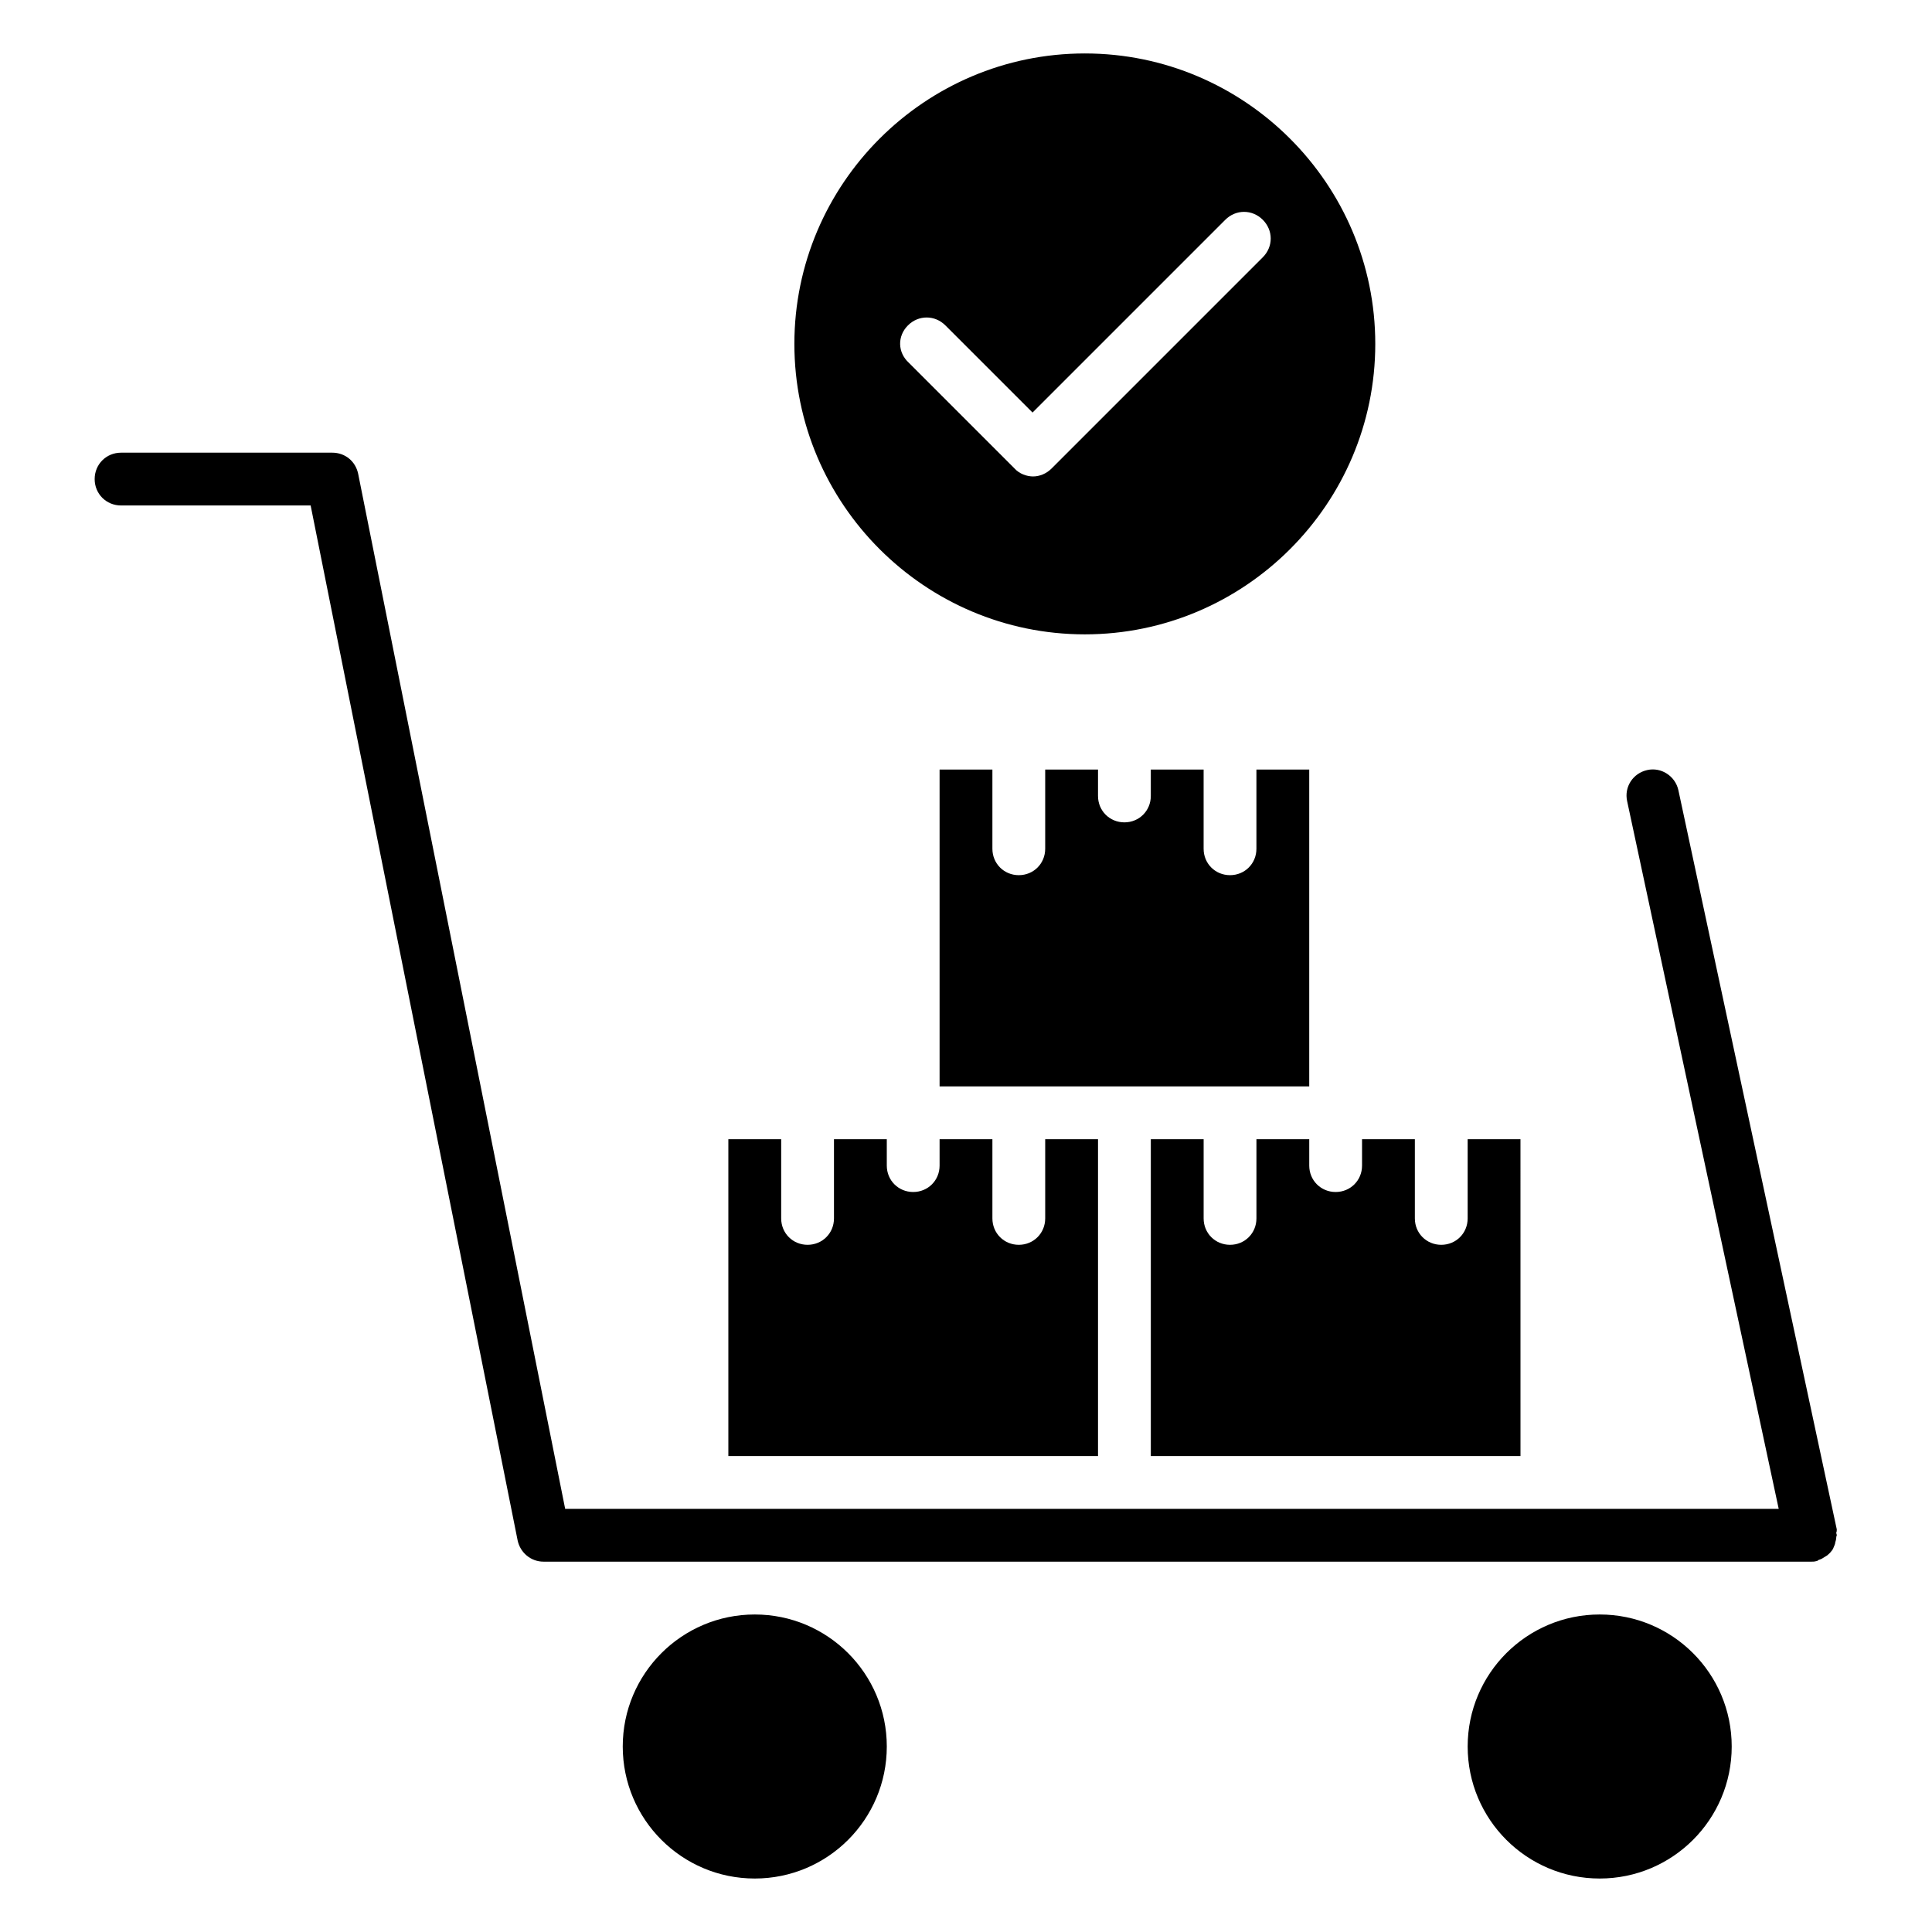
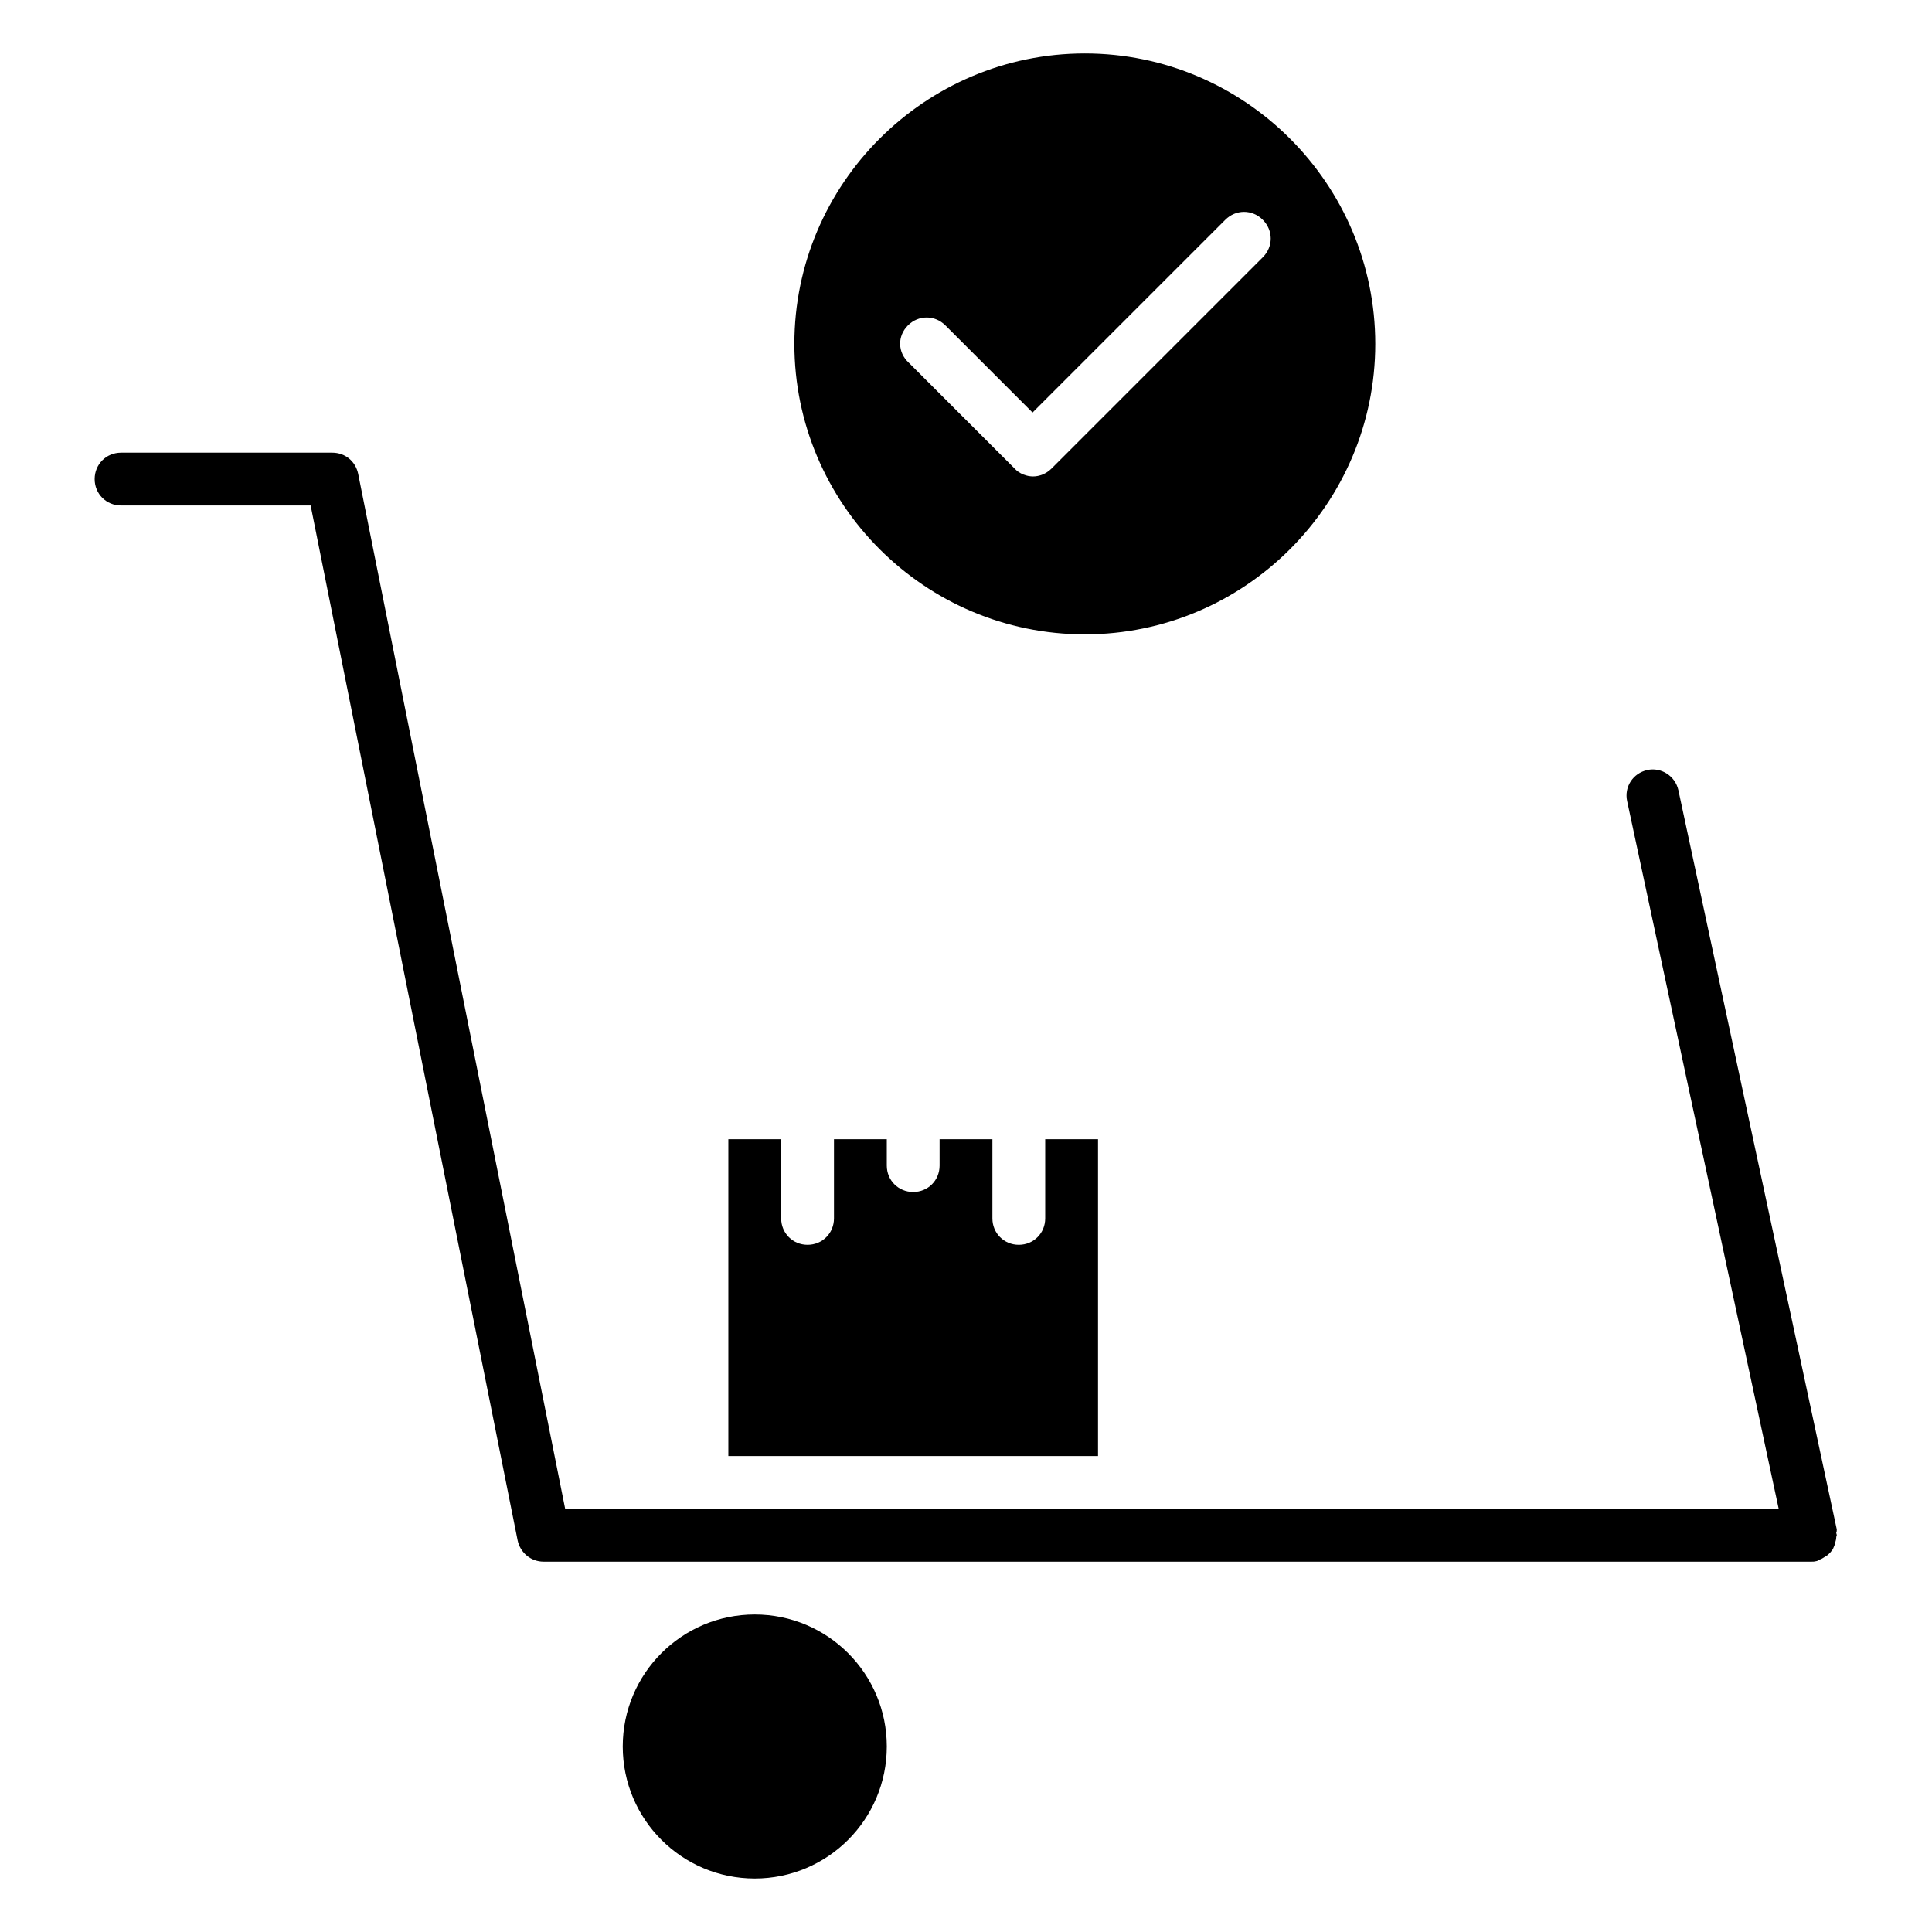
<svg xmlns="http://www.w3.org/2000/svg" fill="#000000" width="800px" height="800px" version="1.1" viewBox="144 144 512 512">
  <g>
    <path d="m431.49 312.11c42.402 0 76.973-34.566 76.973-76.973 0-42.402-34.566-76.973-76.973-76.973-42.402 0-76.973 34.566-76.973 76.973 0 42.402 34.566 76.973 76.973 76.973zm-46.883-81.871c2.801-2.801 7.137-2.801 9.938 0l23.09 23.09 51.082-51.082c2.801-2.801 7.137-2.801 9.938 0 2.801 2.801 2.801 7.137 0 9.938l-55.98 55.98c-1.398 1.398-3.219 2.098-4.898 2.098-1.68 0-3.637-0.699-4.898-2.098l-27.988-27.988c-3.082-2.801-3.082-7.137-0.281-9.938z" />
    <path d="m379.01 606.84c0 19.324-15.664 34.988-34.988 34.988s-34.988-15.664-34.988-34.988c0-19.32 15.664-34.984 34.988-34.984s34.988 15.664 34.988 34.984" />
-     <path d="m602.92 606.84c0 19.324-15.664 34.988-34.988 34.988-19.32 0-34.984-15.664-34.984-34.988 0-19.32 15.664-34.984 34.984-34.984 19.324 0 34.988 15.664 34.988 34.984" />
    <path d="m630.77 549.32-41.984-195.93c-0.84-3.777-4.617-6.156-8.258-5.316-3.777 0.84-6.156 4.477-5.316 8.258l40.164 187.53h-321.6l-38.066-190.33-16.793-83.969c-0.699-3.356-3.496-5.598-6.856-5.598h-55.98c-3.918 0-6.996 3.078-6.996 6.996 0 3.918 3.078 6.996 6.996 6.996h50.242l15.676 78.371 39.184 195.93c0.699 3.219 3.5 5.598 6.856 5.598h307.04l28.832 0.004c0.418 0 0.98 0 1.398-0.141 0.281 0 0.418-0.141 0.559-0.281 0.418-0.141 0.84-0.281 1.258-0.559 0.418-0.281 0.699-0.418 1.121-0.699 0.281-0.281 0.699-0.559 0.98-0.98 0.281-0.281 0.559-0.699 0.699-1.121 0.141-0.418 0.418-0.84 0.418-1.258 0.141-0.418 0.281-0.98 0.281-1.398 0-0.281 0.141-0.418 0.141-0.559 0-0.281-0.141-0.418-0.141-0.699 0.141-0.281 0.141-0.562 0.141-0.844z" />
-     <path d="m490.96 431.91v-83.969h-13.996v20.992c0 3.918-3.078 6.996-6.996 6.996-3.918 0-6.996-3.078-6.996-6.996v-20.992h-13.996v6.996c0 3.918-3.078 6.996-6.996 6.996s-6.996-3.078-6.996-6.996v-6.996h-13.996v20.992c0 3.918-3.078 6.996-6.996 6.996-3.918 0-6.996-3.078-6.996-6.996v-20.992h-13.996v83.969z" />
-     <path d="m546.94 445.9h-13.996v20.992c0 3.918-3.078 6.996-6.996 6.996s-6.996-3.078-6.996-6.996v-20.992h-13.996v6.996c0 3.918-3.078 6.996-6.996 6.996-3.918 0-6.996-3.078-6.996-6.996v-6.996h-13.996v20.992c0 3.918-3.078 6.996-6.996 6.996-3.918 0-6.996-3.078-6.996-6.996v-20.992h-13.996v83.969h97.965z" />
    <path d="m337.02 445.9v83.969h97.965v-83.969h-13.996v20.992c0 3.918-3.078 6.996-6.996 6.996-3.918 0-6.996-3.078-6.996-6.996v-20.992h-13.996v6.996c0 3.918-3.078 6.996-6.996 6.996-3.918 0-6.996-3.078-6.996-6.996v-6.996h-13.996v20.992c0 3.918-3.078 6.996-6.996 6.996s-6.996-3.078-6.996-6.996v-20.992z" />
  </g>
</svg>